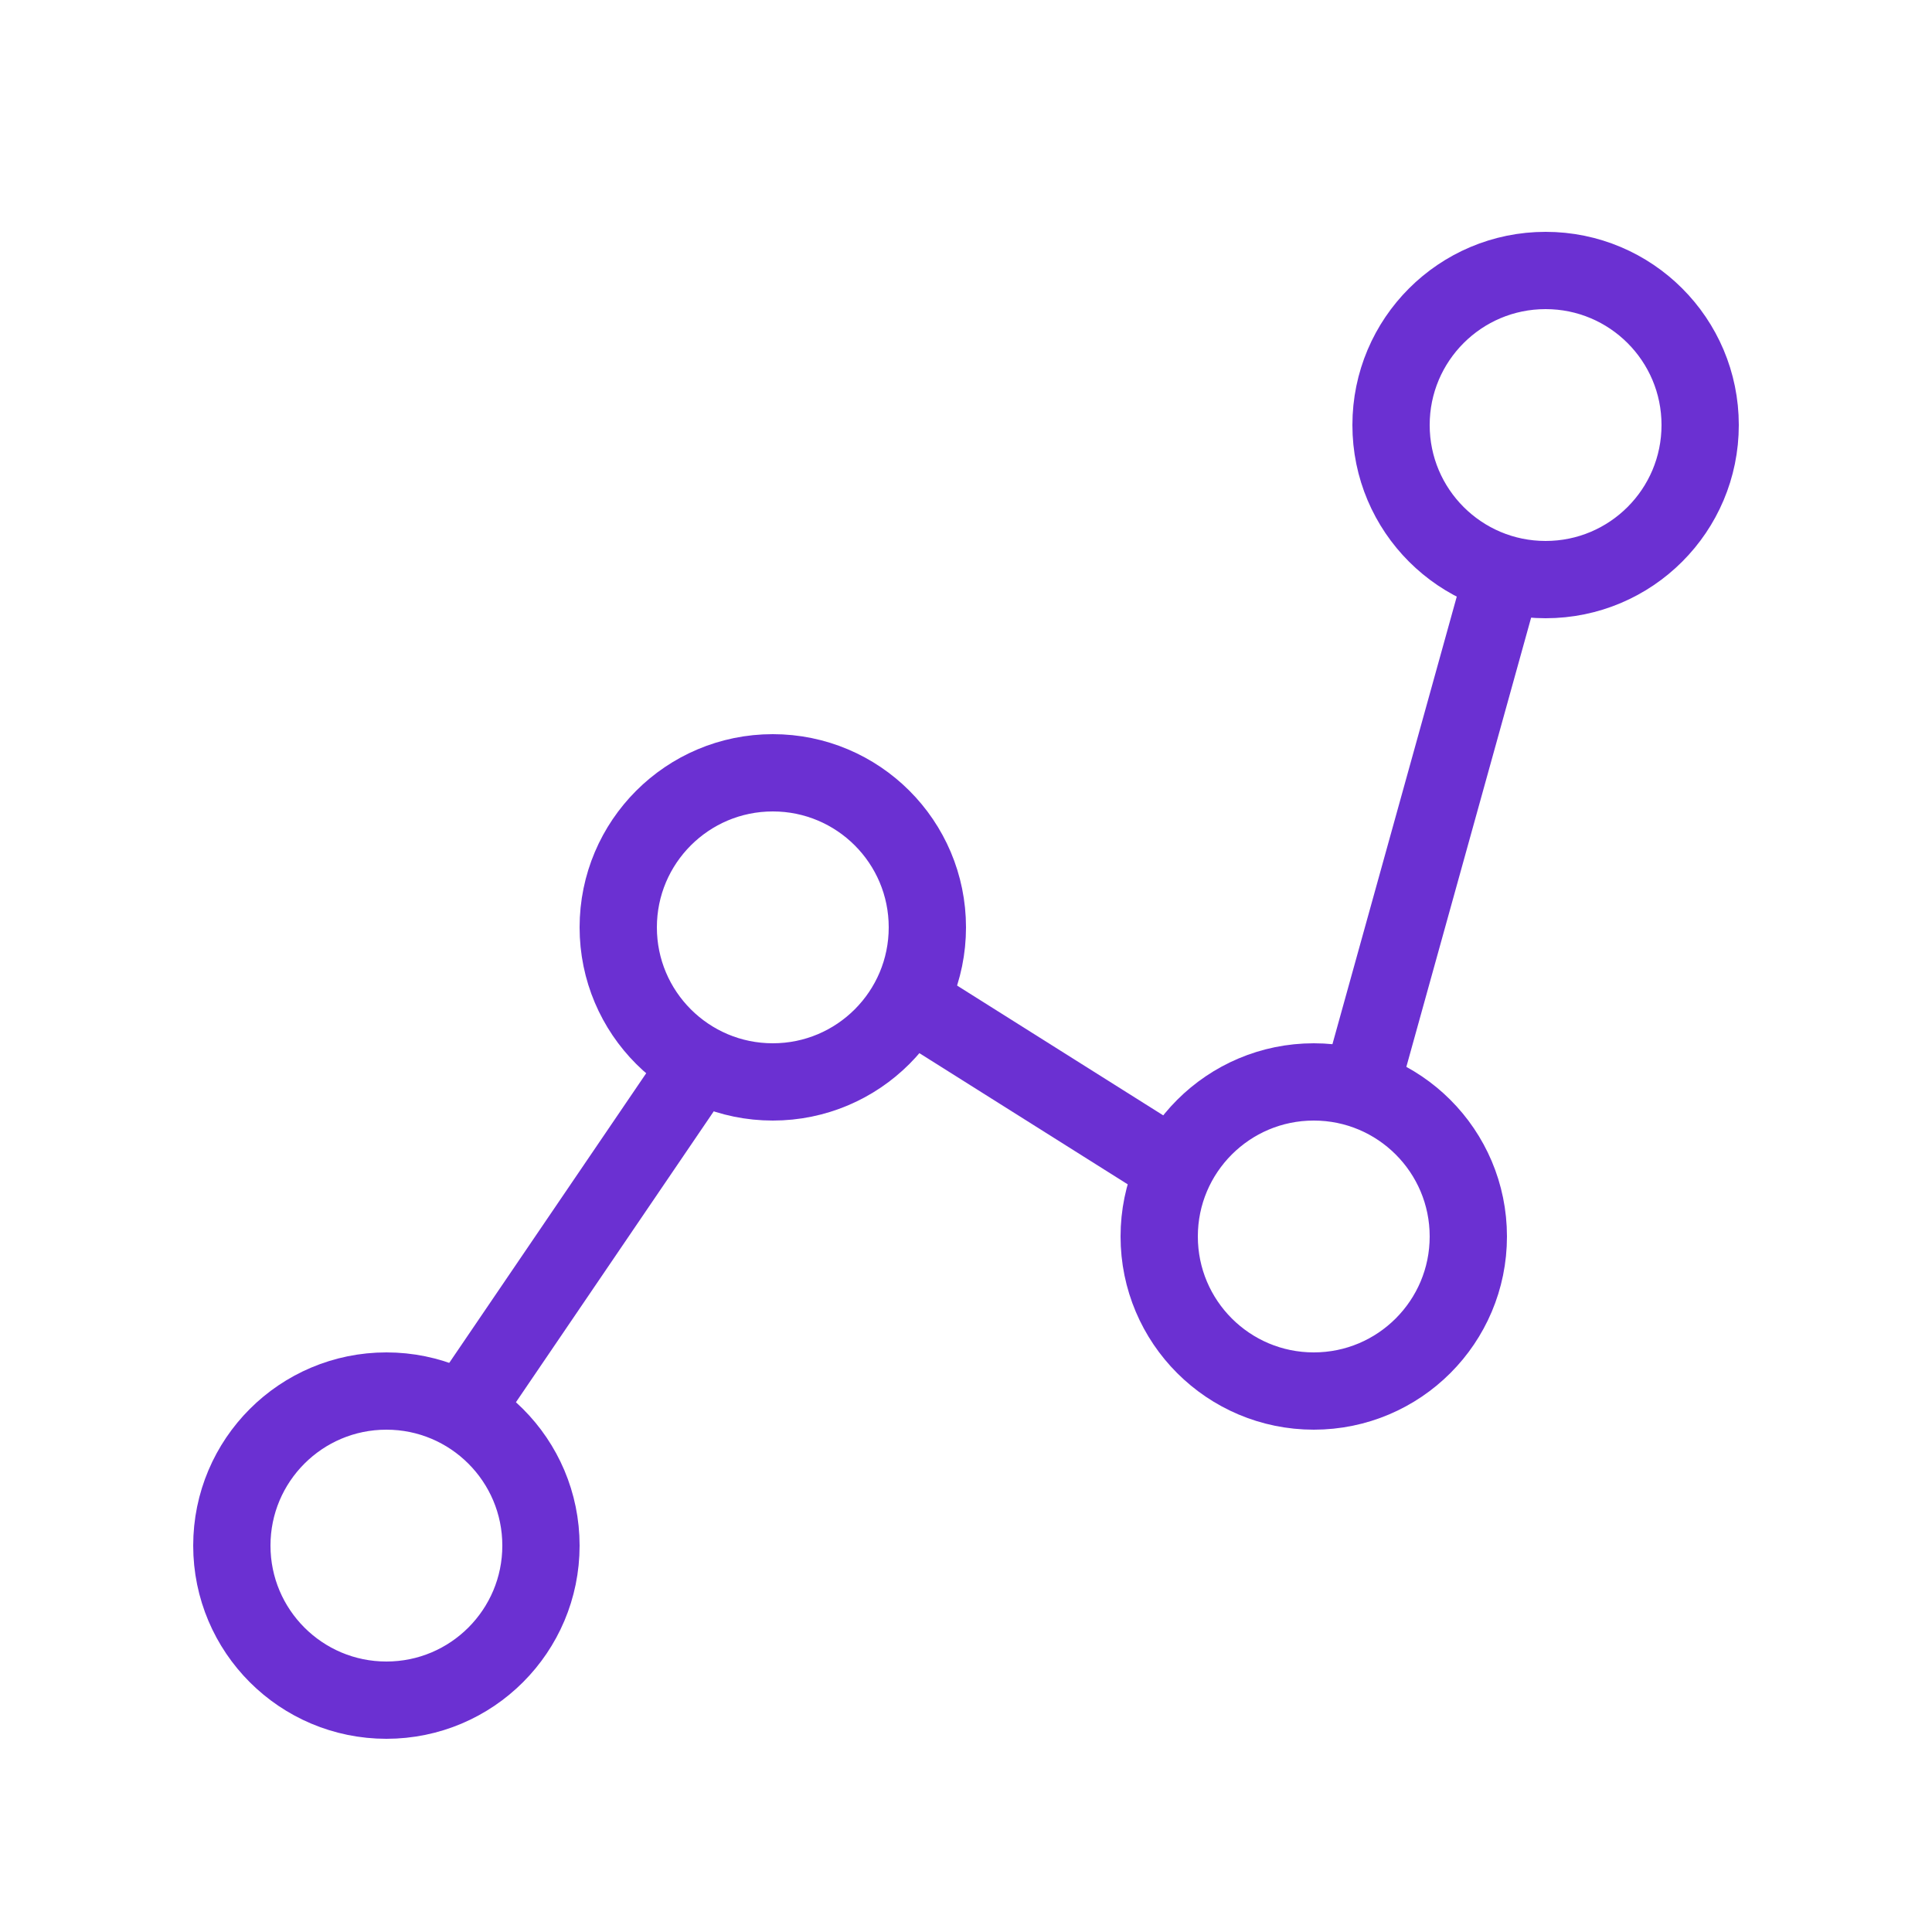
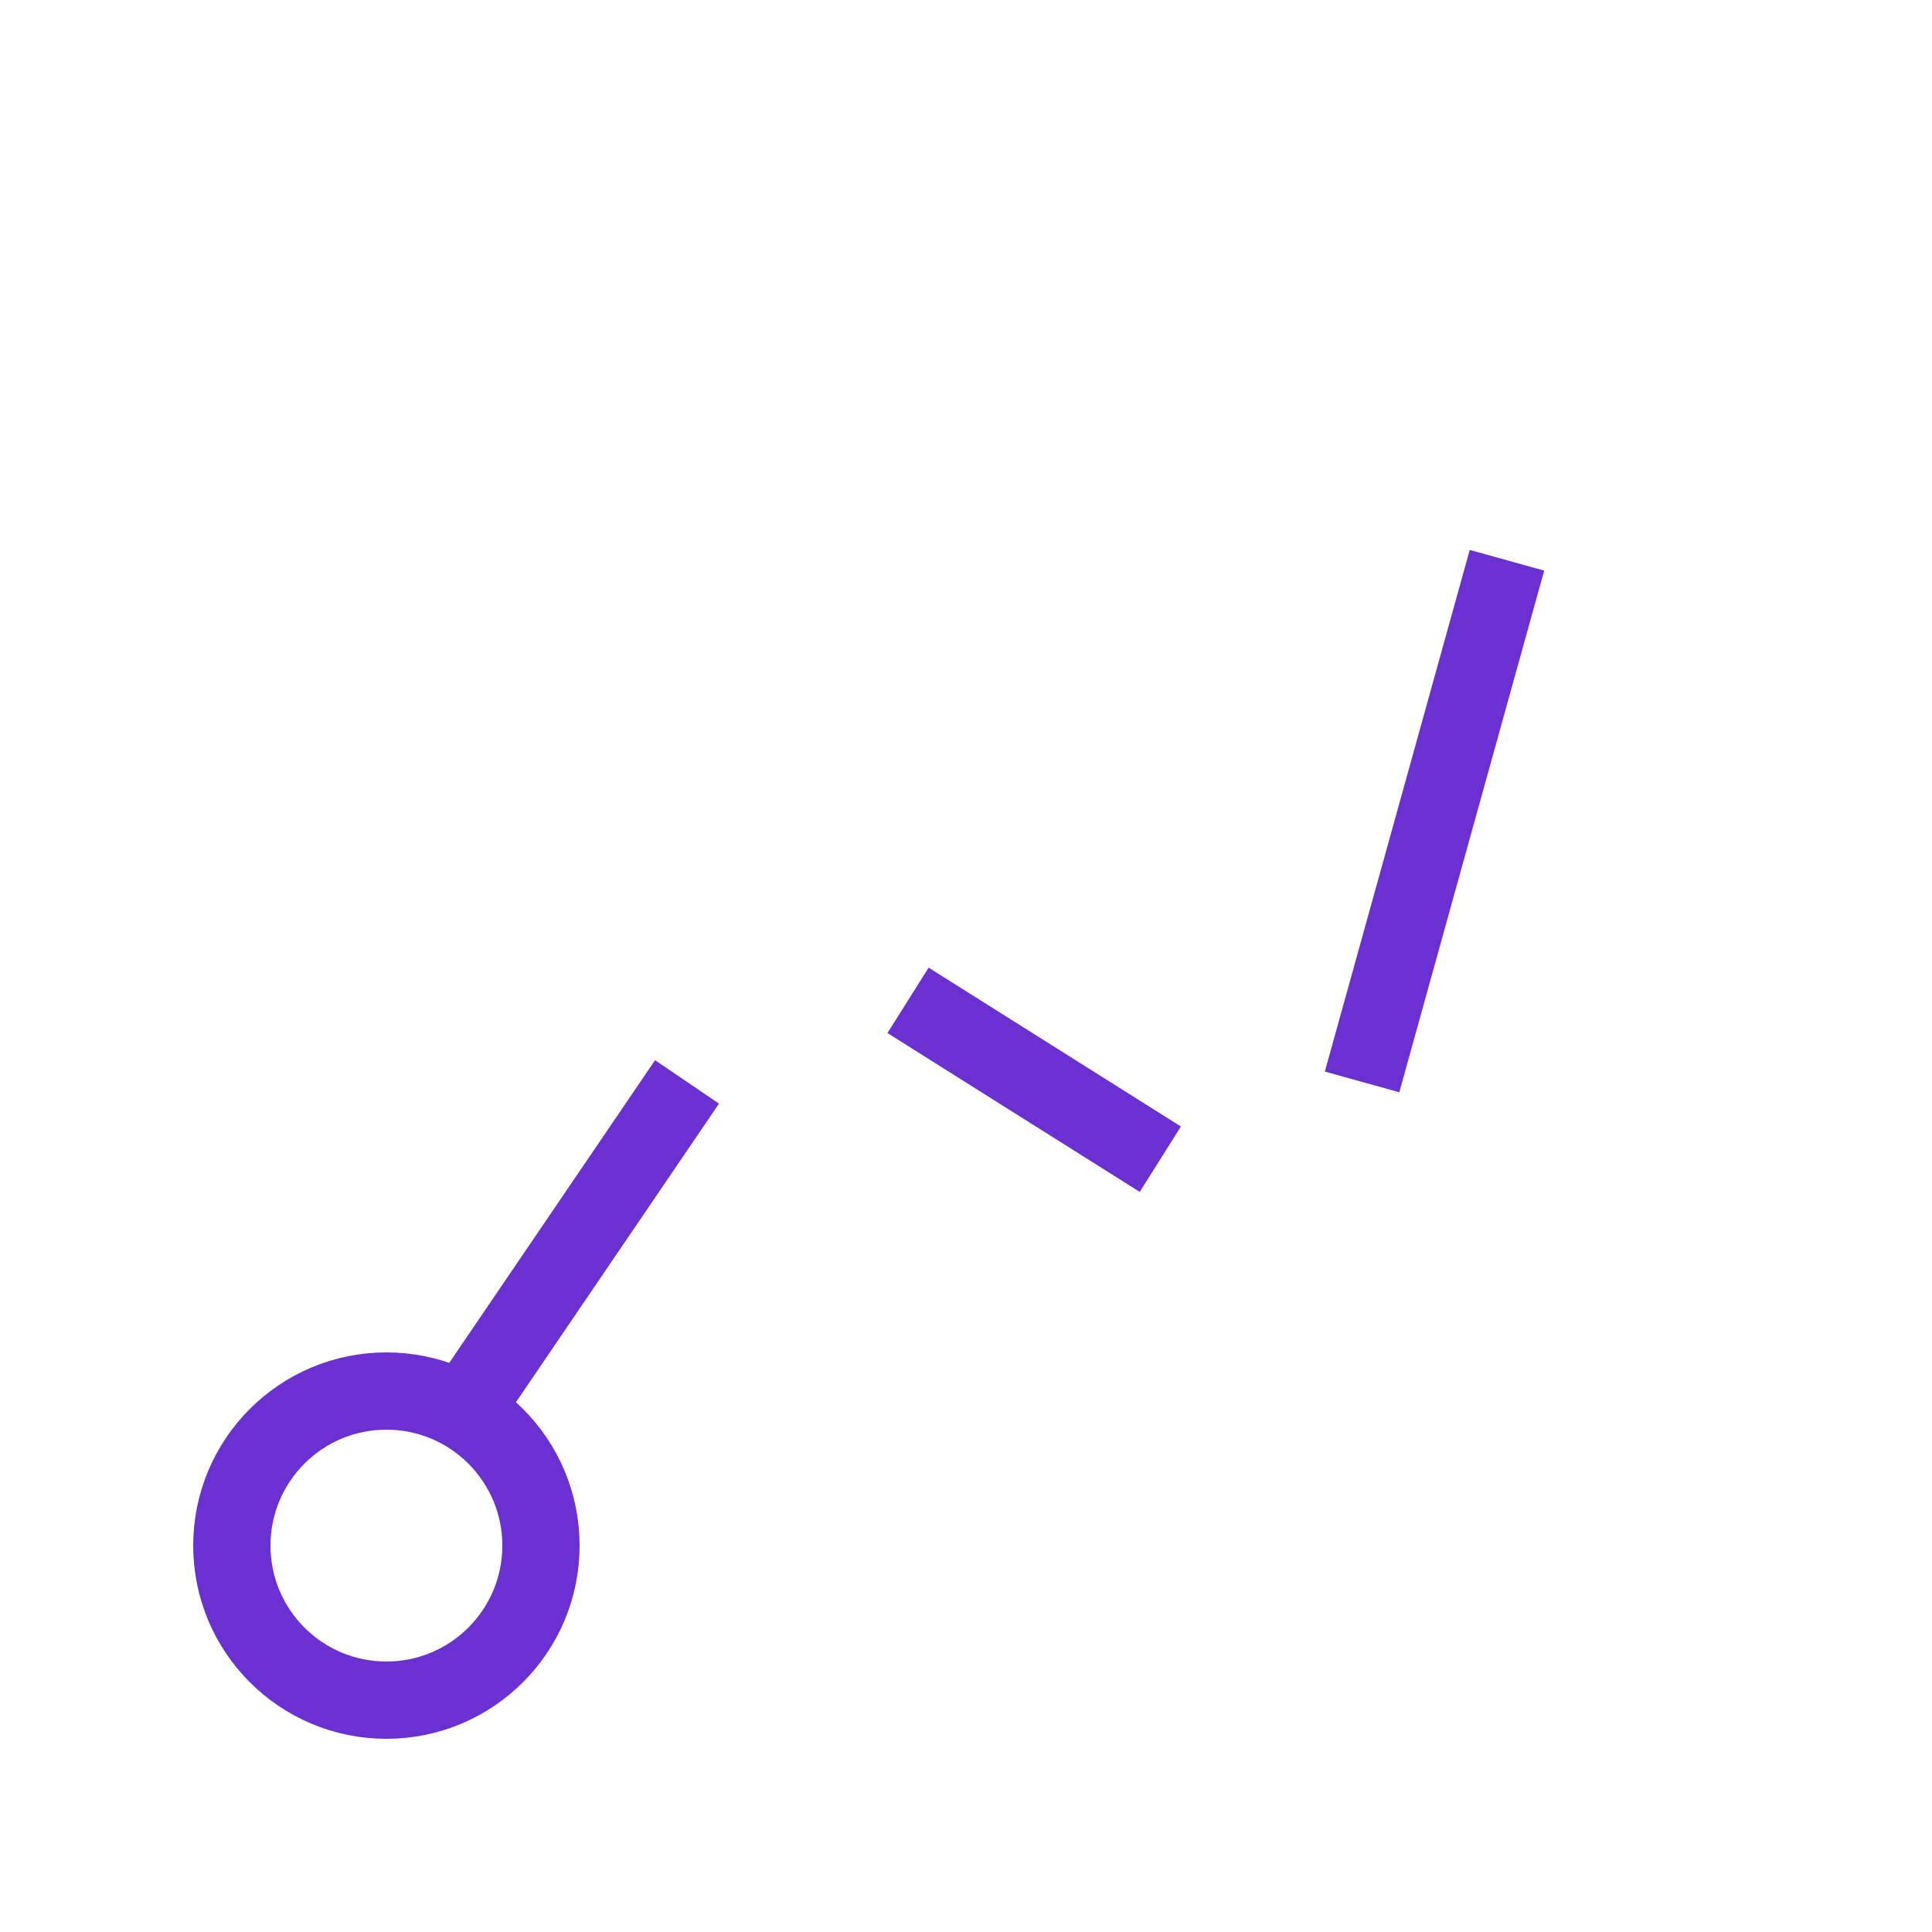
<svg xmlns="http://www.w3.org/2000/svg" fill="none" height="50" viewBox="0 0 50 50" width="50">
  <g stroke="#6b30d2" stroke-width="2">
    <path d="m12 36.5 5.78-8.5m21.22-13.5-3.75 13.5m-11.75-2.111 6.529 4.111" />
    <circle cx="10" cy="40" r="4" />
-     <circle cx="40" cy="11" r="4" />
-     <circle cx="34" cy="32" r="4" />
-     <circle cx="20" cy="24" r="4" />
  </g>
</svg>